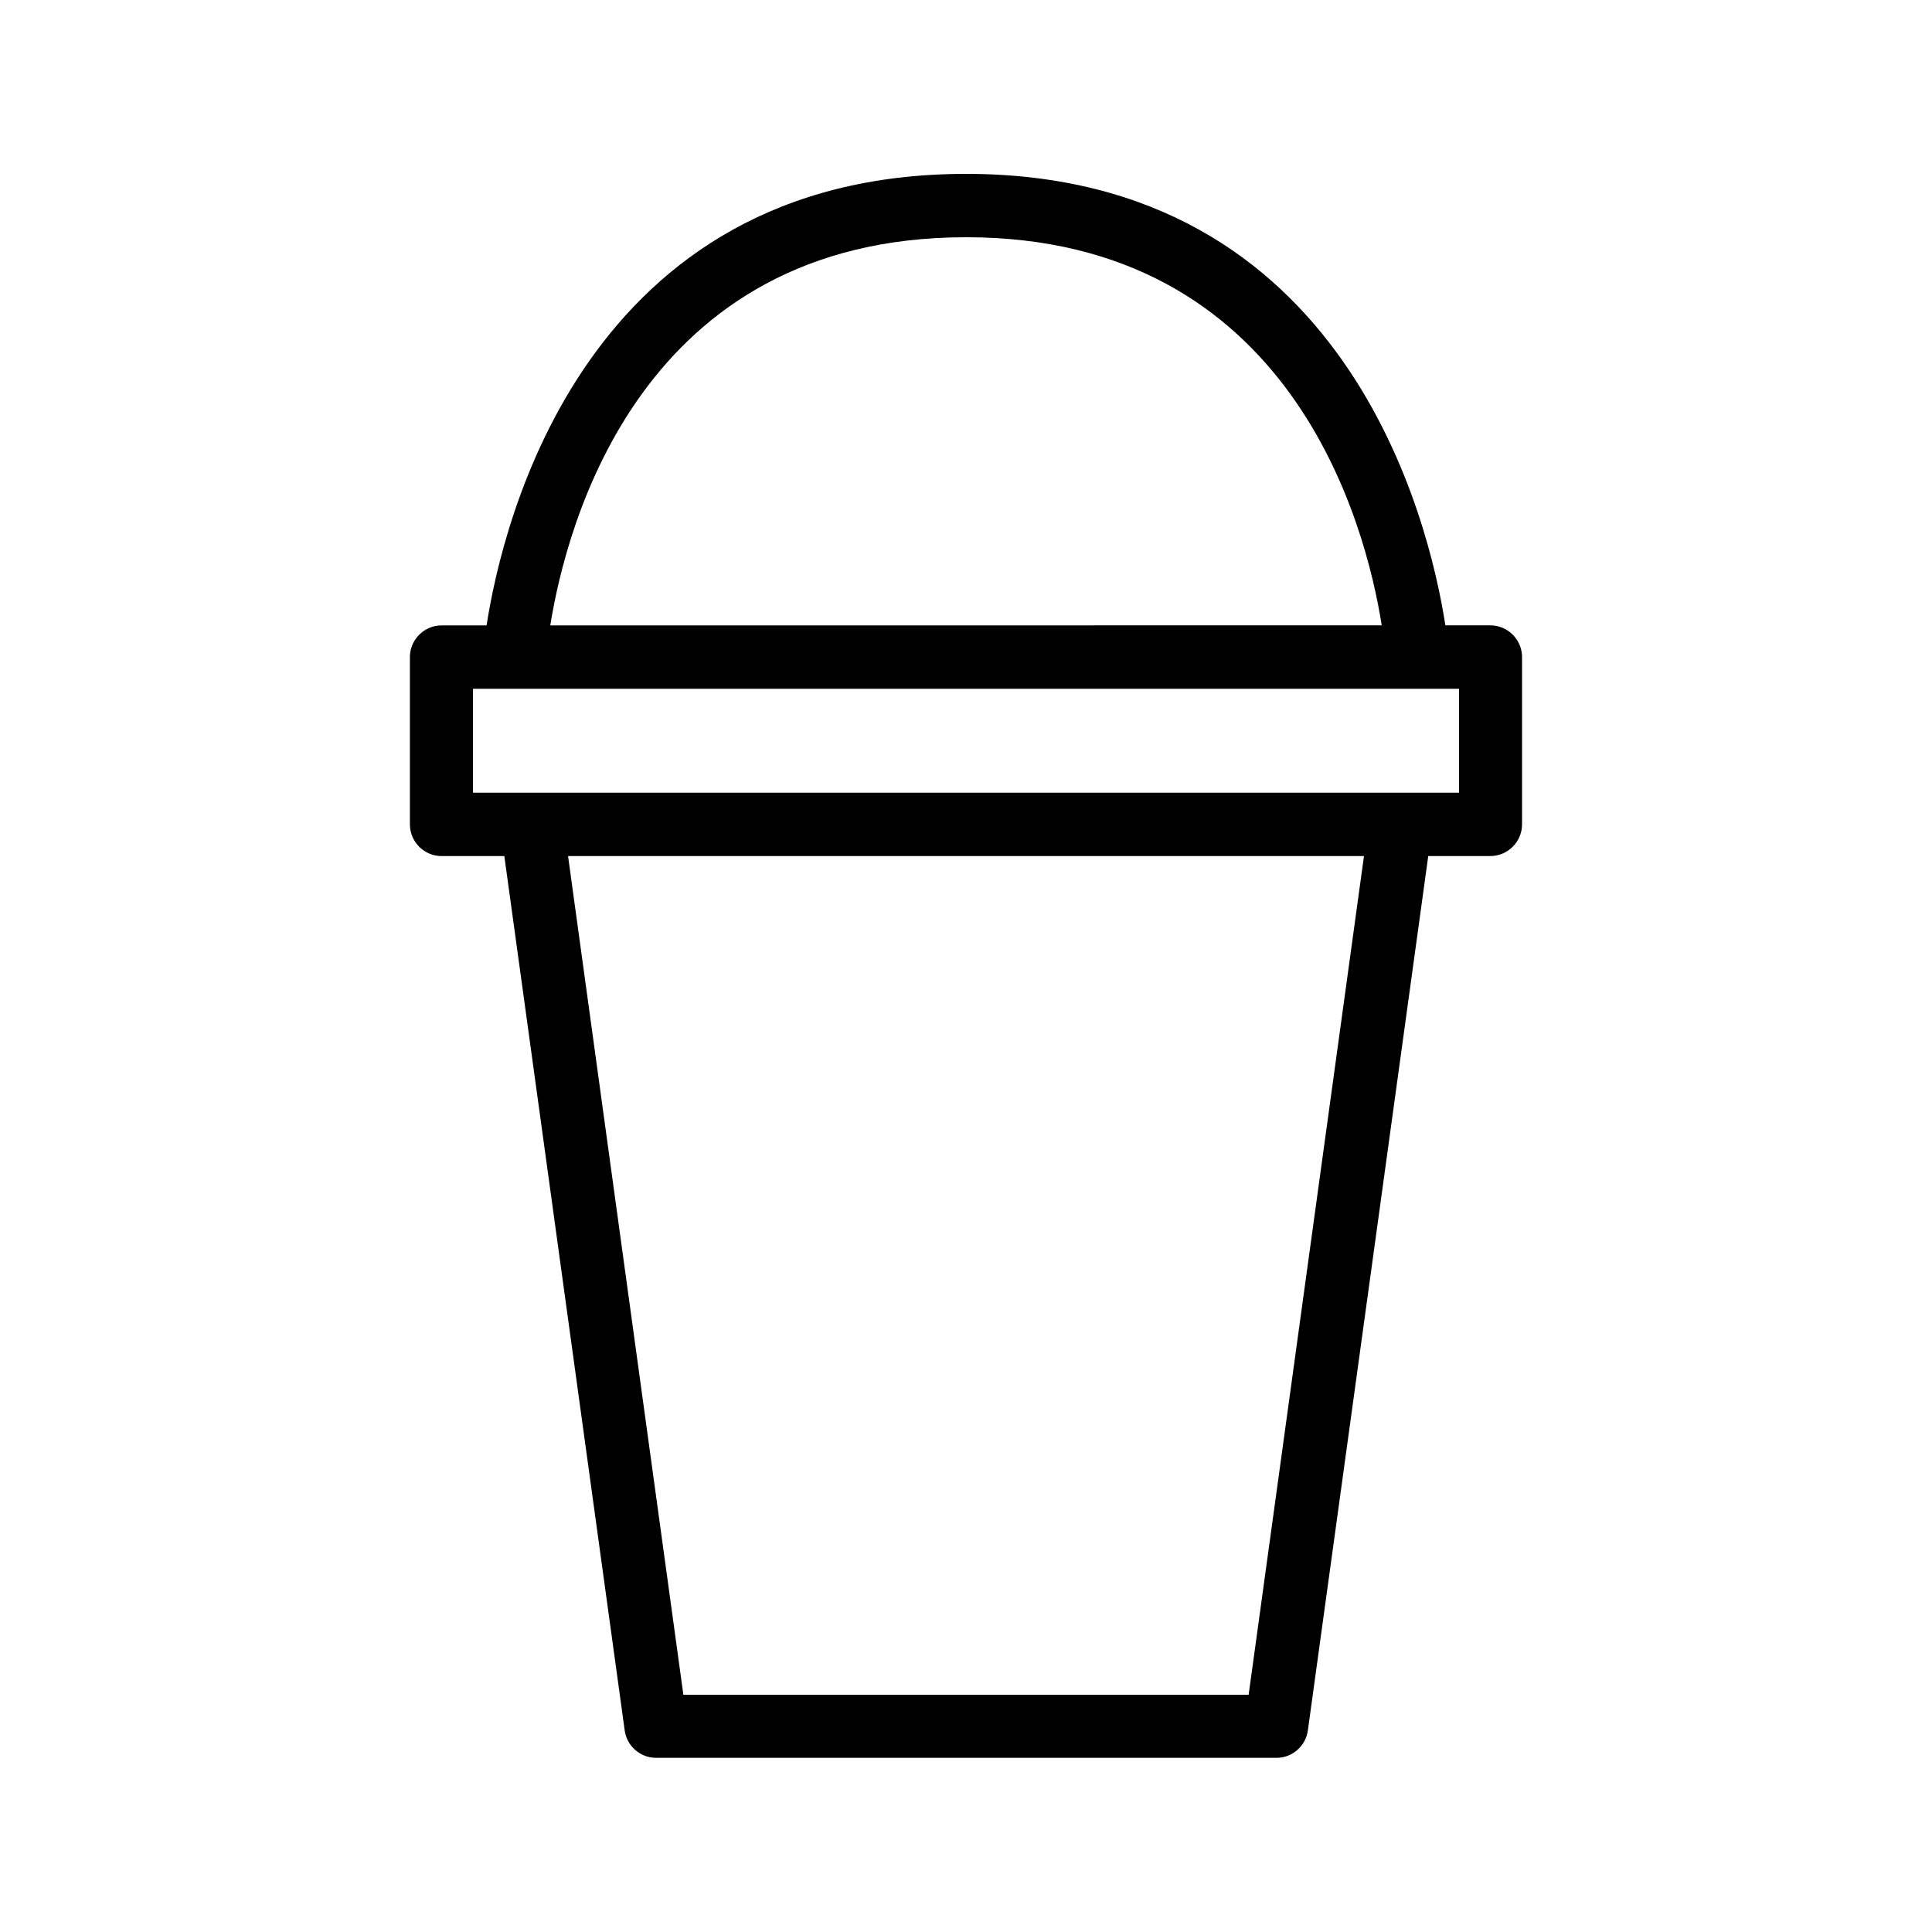
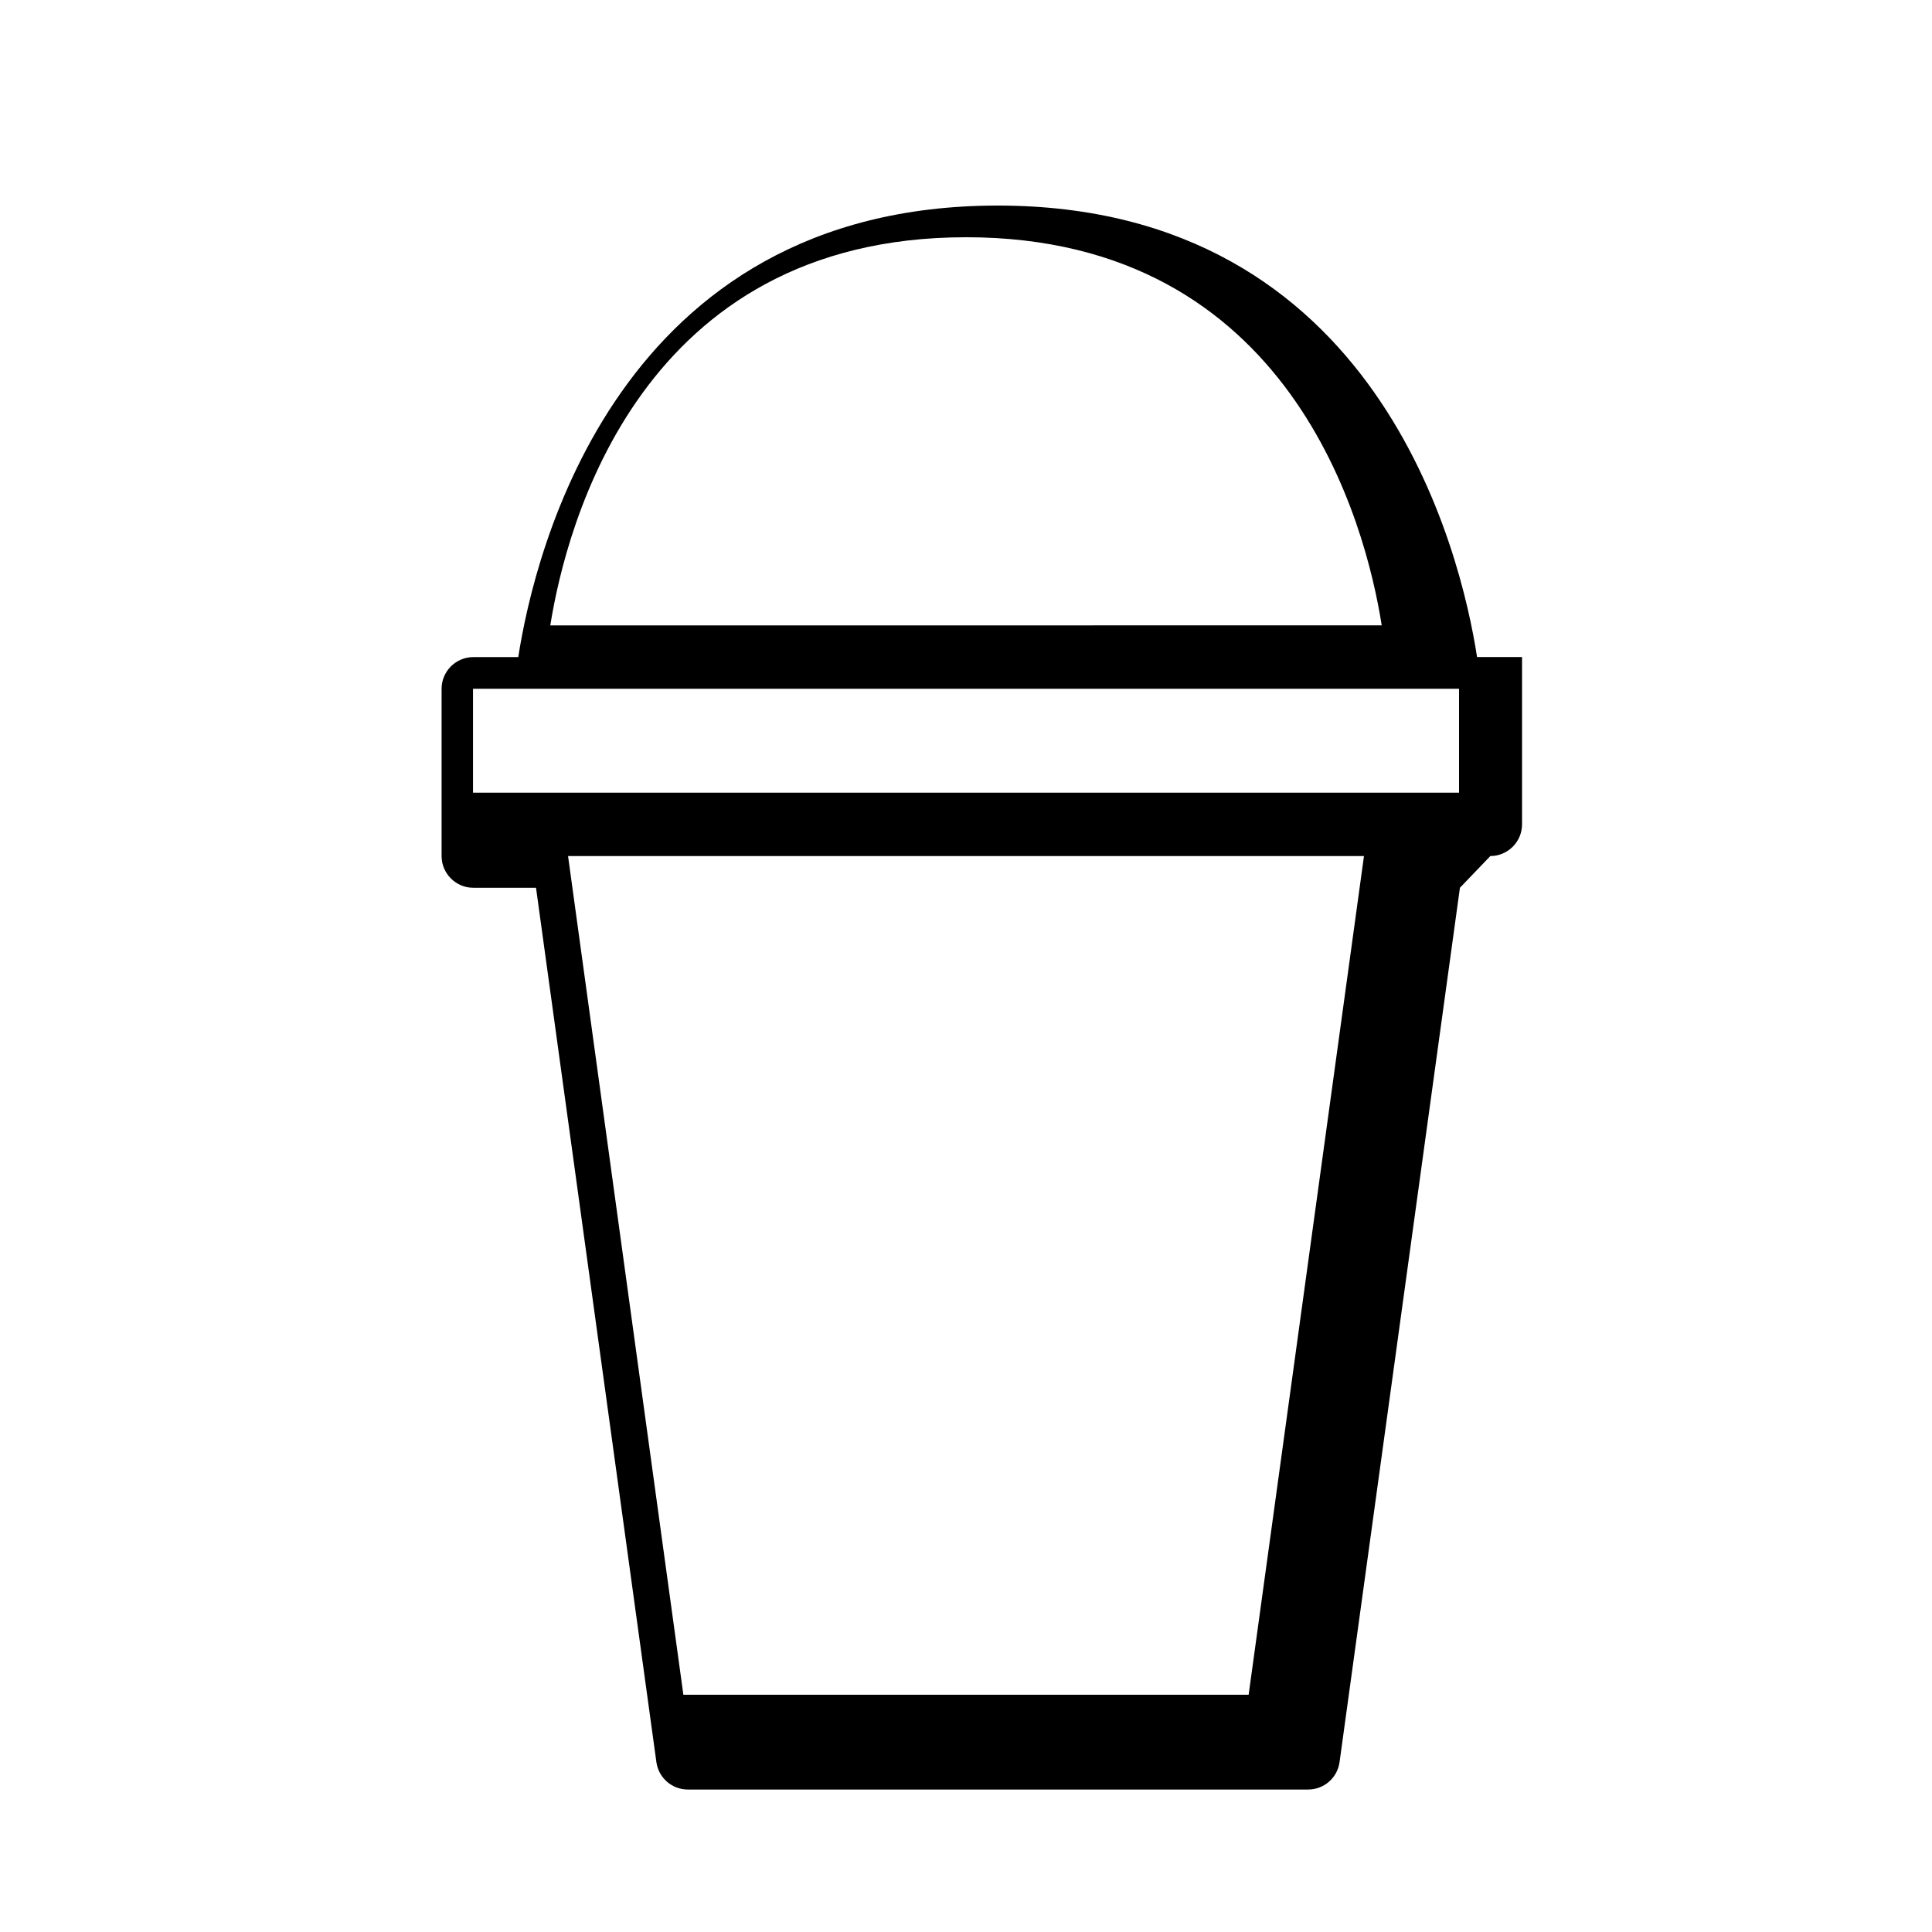
<svg xmlns="http://www.w3.org/2000/svg" fill="#000000" width="800px" height="800px" version="1.1" viewBox="144 144 512 512">
-   <path d="m538.96 370.86c4.617 0 8.398-3.777 8.398-8.398v-44.336c0-4.617-3.777-8.398-8.398-8.398h-11.922c-4.281-27.707-26.199-119.65-127.04-119.65-100.85 0-122.76 91.945-127.05 119.66h-11.922c-4.617 0-8.398 3.777-8.398 8.398v44.336c0 4.617 3.777 8.398 8.398 8.398h16.625l31.906 231.75c0.586 4.113 4.113 7.223 8.312 7.223h164.41c4.199 0 7.727-3.106 8.312-7.223l31.906-231.75zm-138.96-163.99c86.234 0 105.97 76.16 110.17 102.86l-220.34 0.004c4.281-26.703 23.93-102.86 110.17-102.86zm-130.57 119.66h261.23v27.543h-15.535l-230.24-0.004h-15.535v-27.539zm205.47 266.6h-149.8l-30.562-222.27h210.93z" />
+   <path d="m538.96 370.86c4.617 0 8.398-3.777 8.398-8.398v-44.336h-11.922c-4.281-27.707-26.199-119.65-127.04-119.65-100.85 0-122.76 91.945-127.05 119.66h-11.922c-4.617 0-8.398 3.777-8.398 8.398v44.336c0 4.617 3.777 8.398 8.398 8.398h16.625l31.906 231.75c0.586 4.113 4.113 7.223 8.312 7.223h164.41c4.199 0 7.727-3.106 8.312-7.223l31.906-231.75zm-138.96-163.99c86.234 0 105.97 76.16 110.17 102.86l-220.34 0.004c4.281-26.703 23.93-102.86 110.17-102.86zm-130.57 119.66h261.23v27.543h-15.535l-230.24-0.004h-15.535v-27.539zm205.47 266.6h-149.8l-30.562-222.27h210.93z" />
</svg>